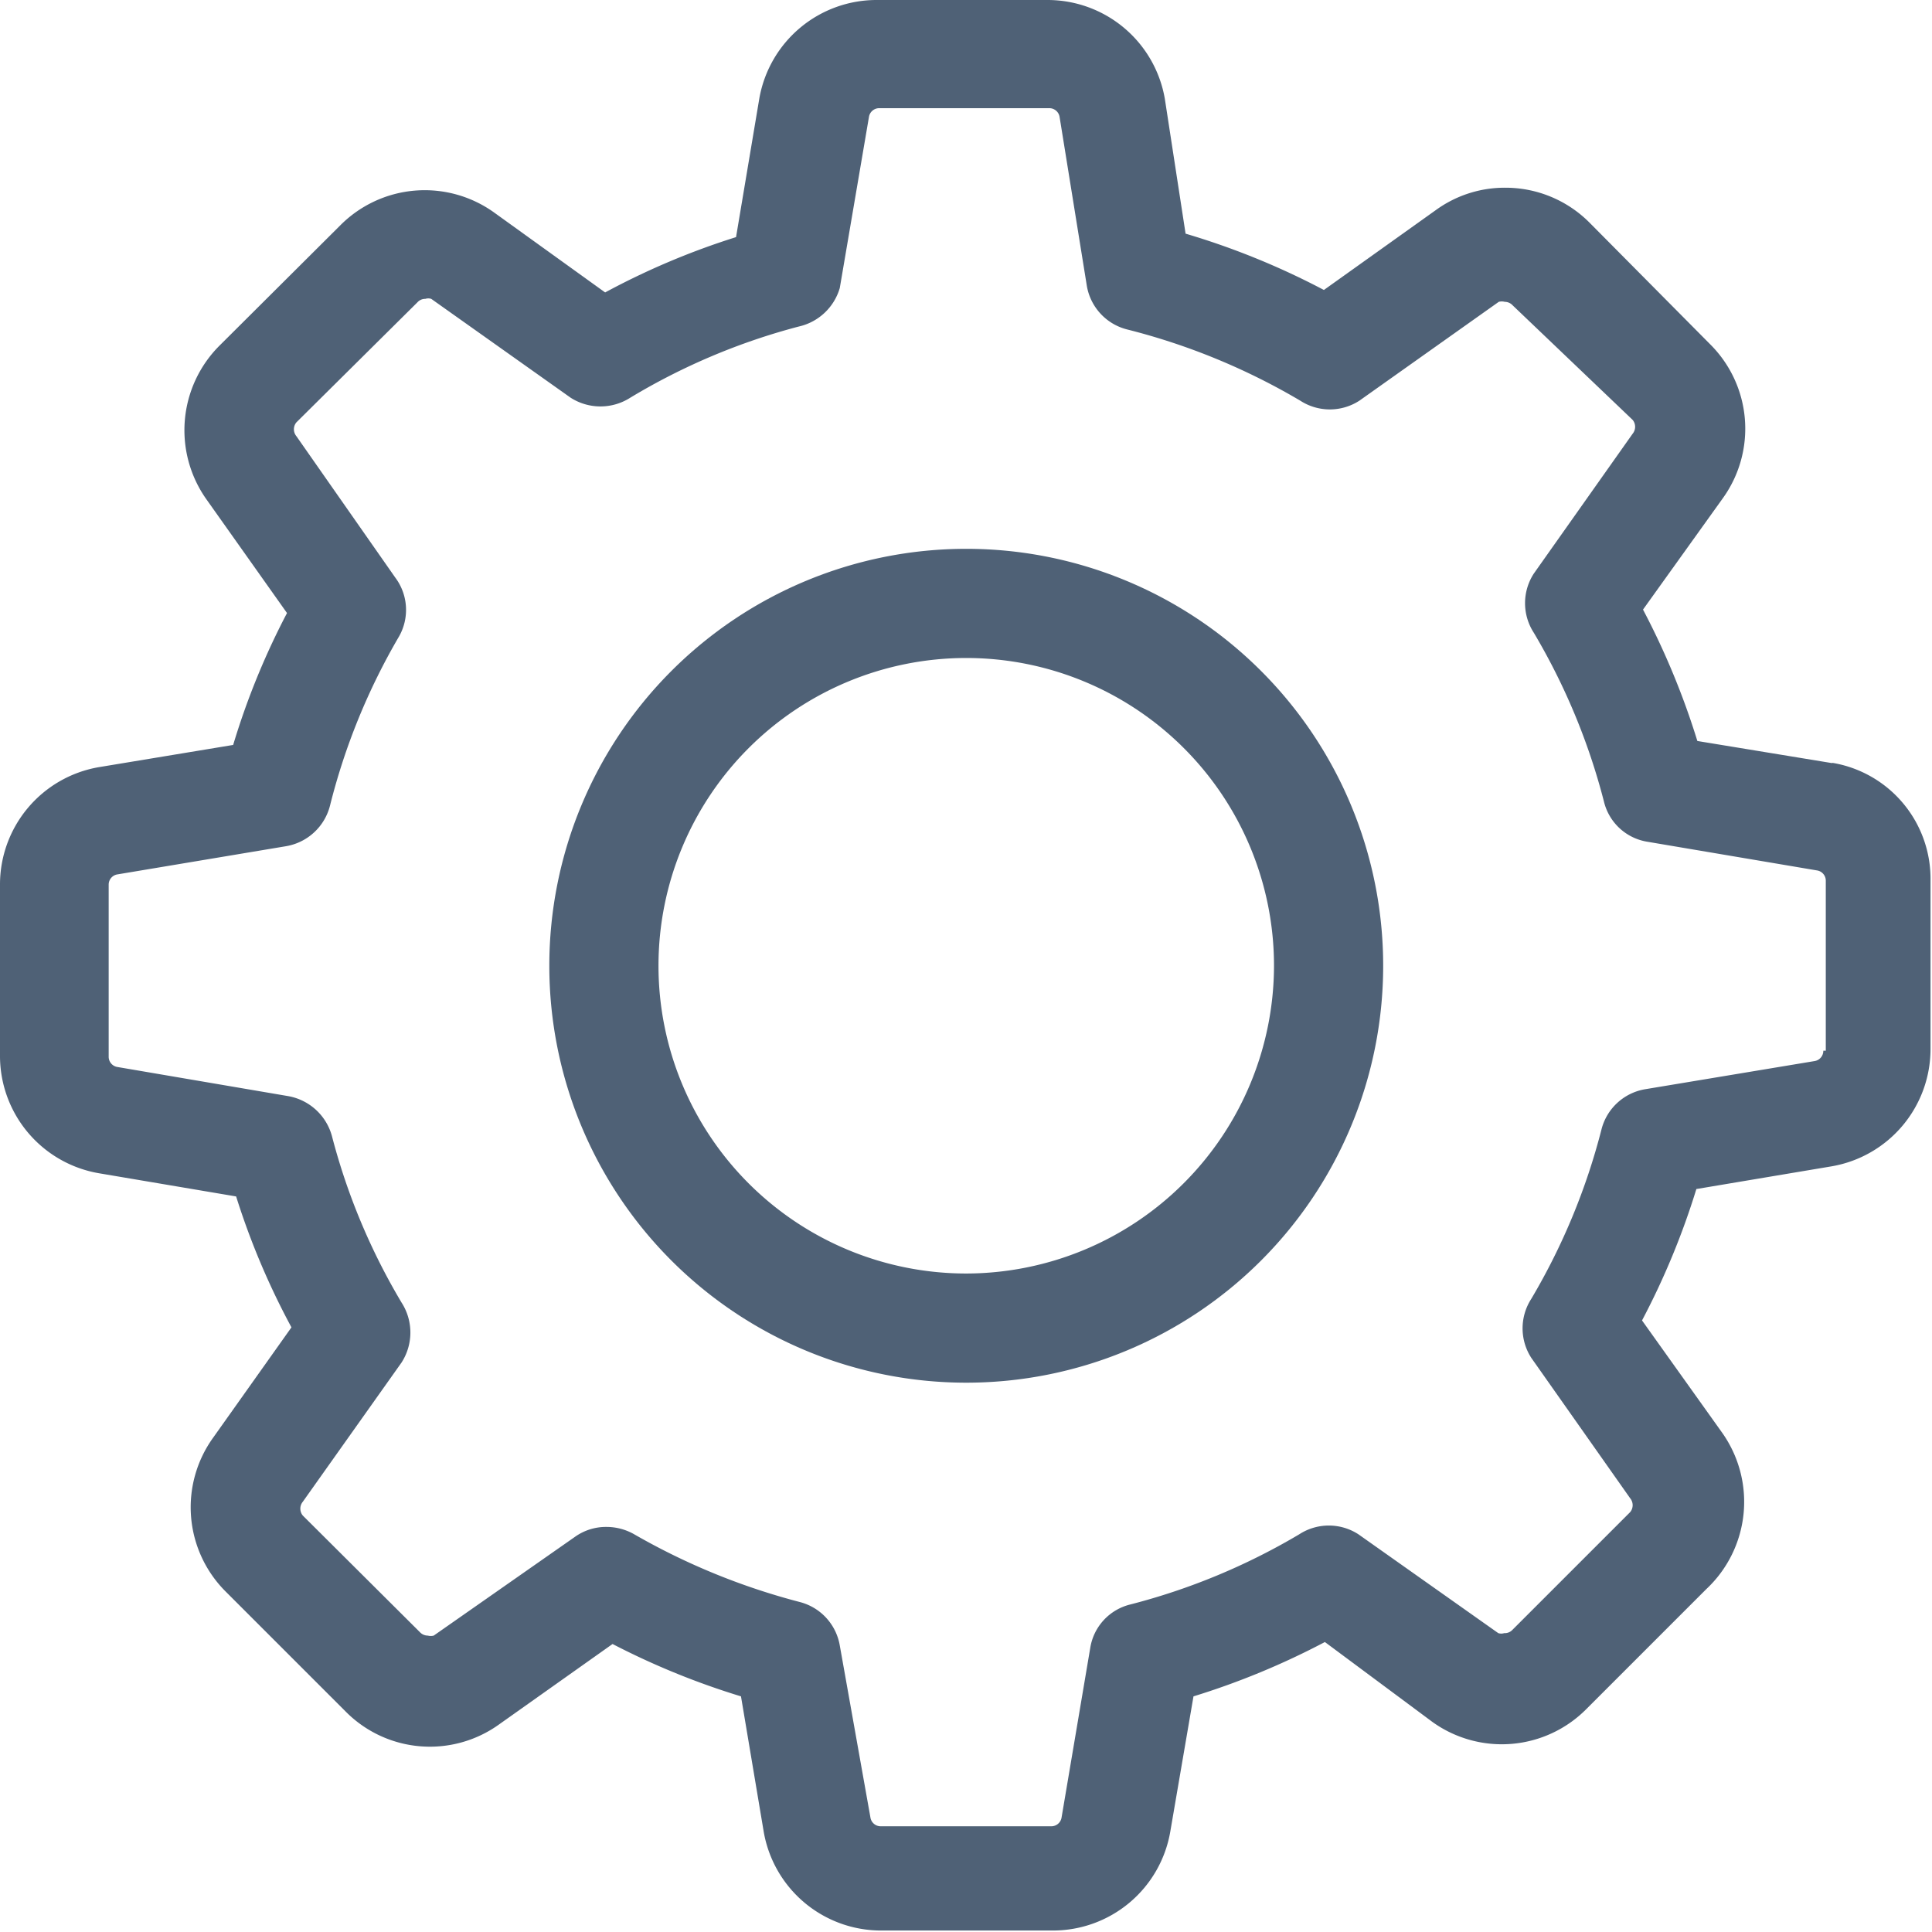
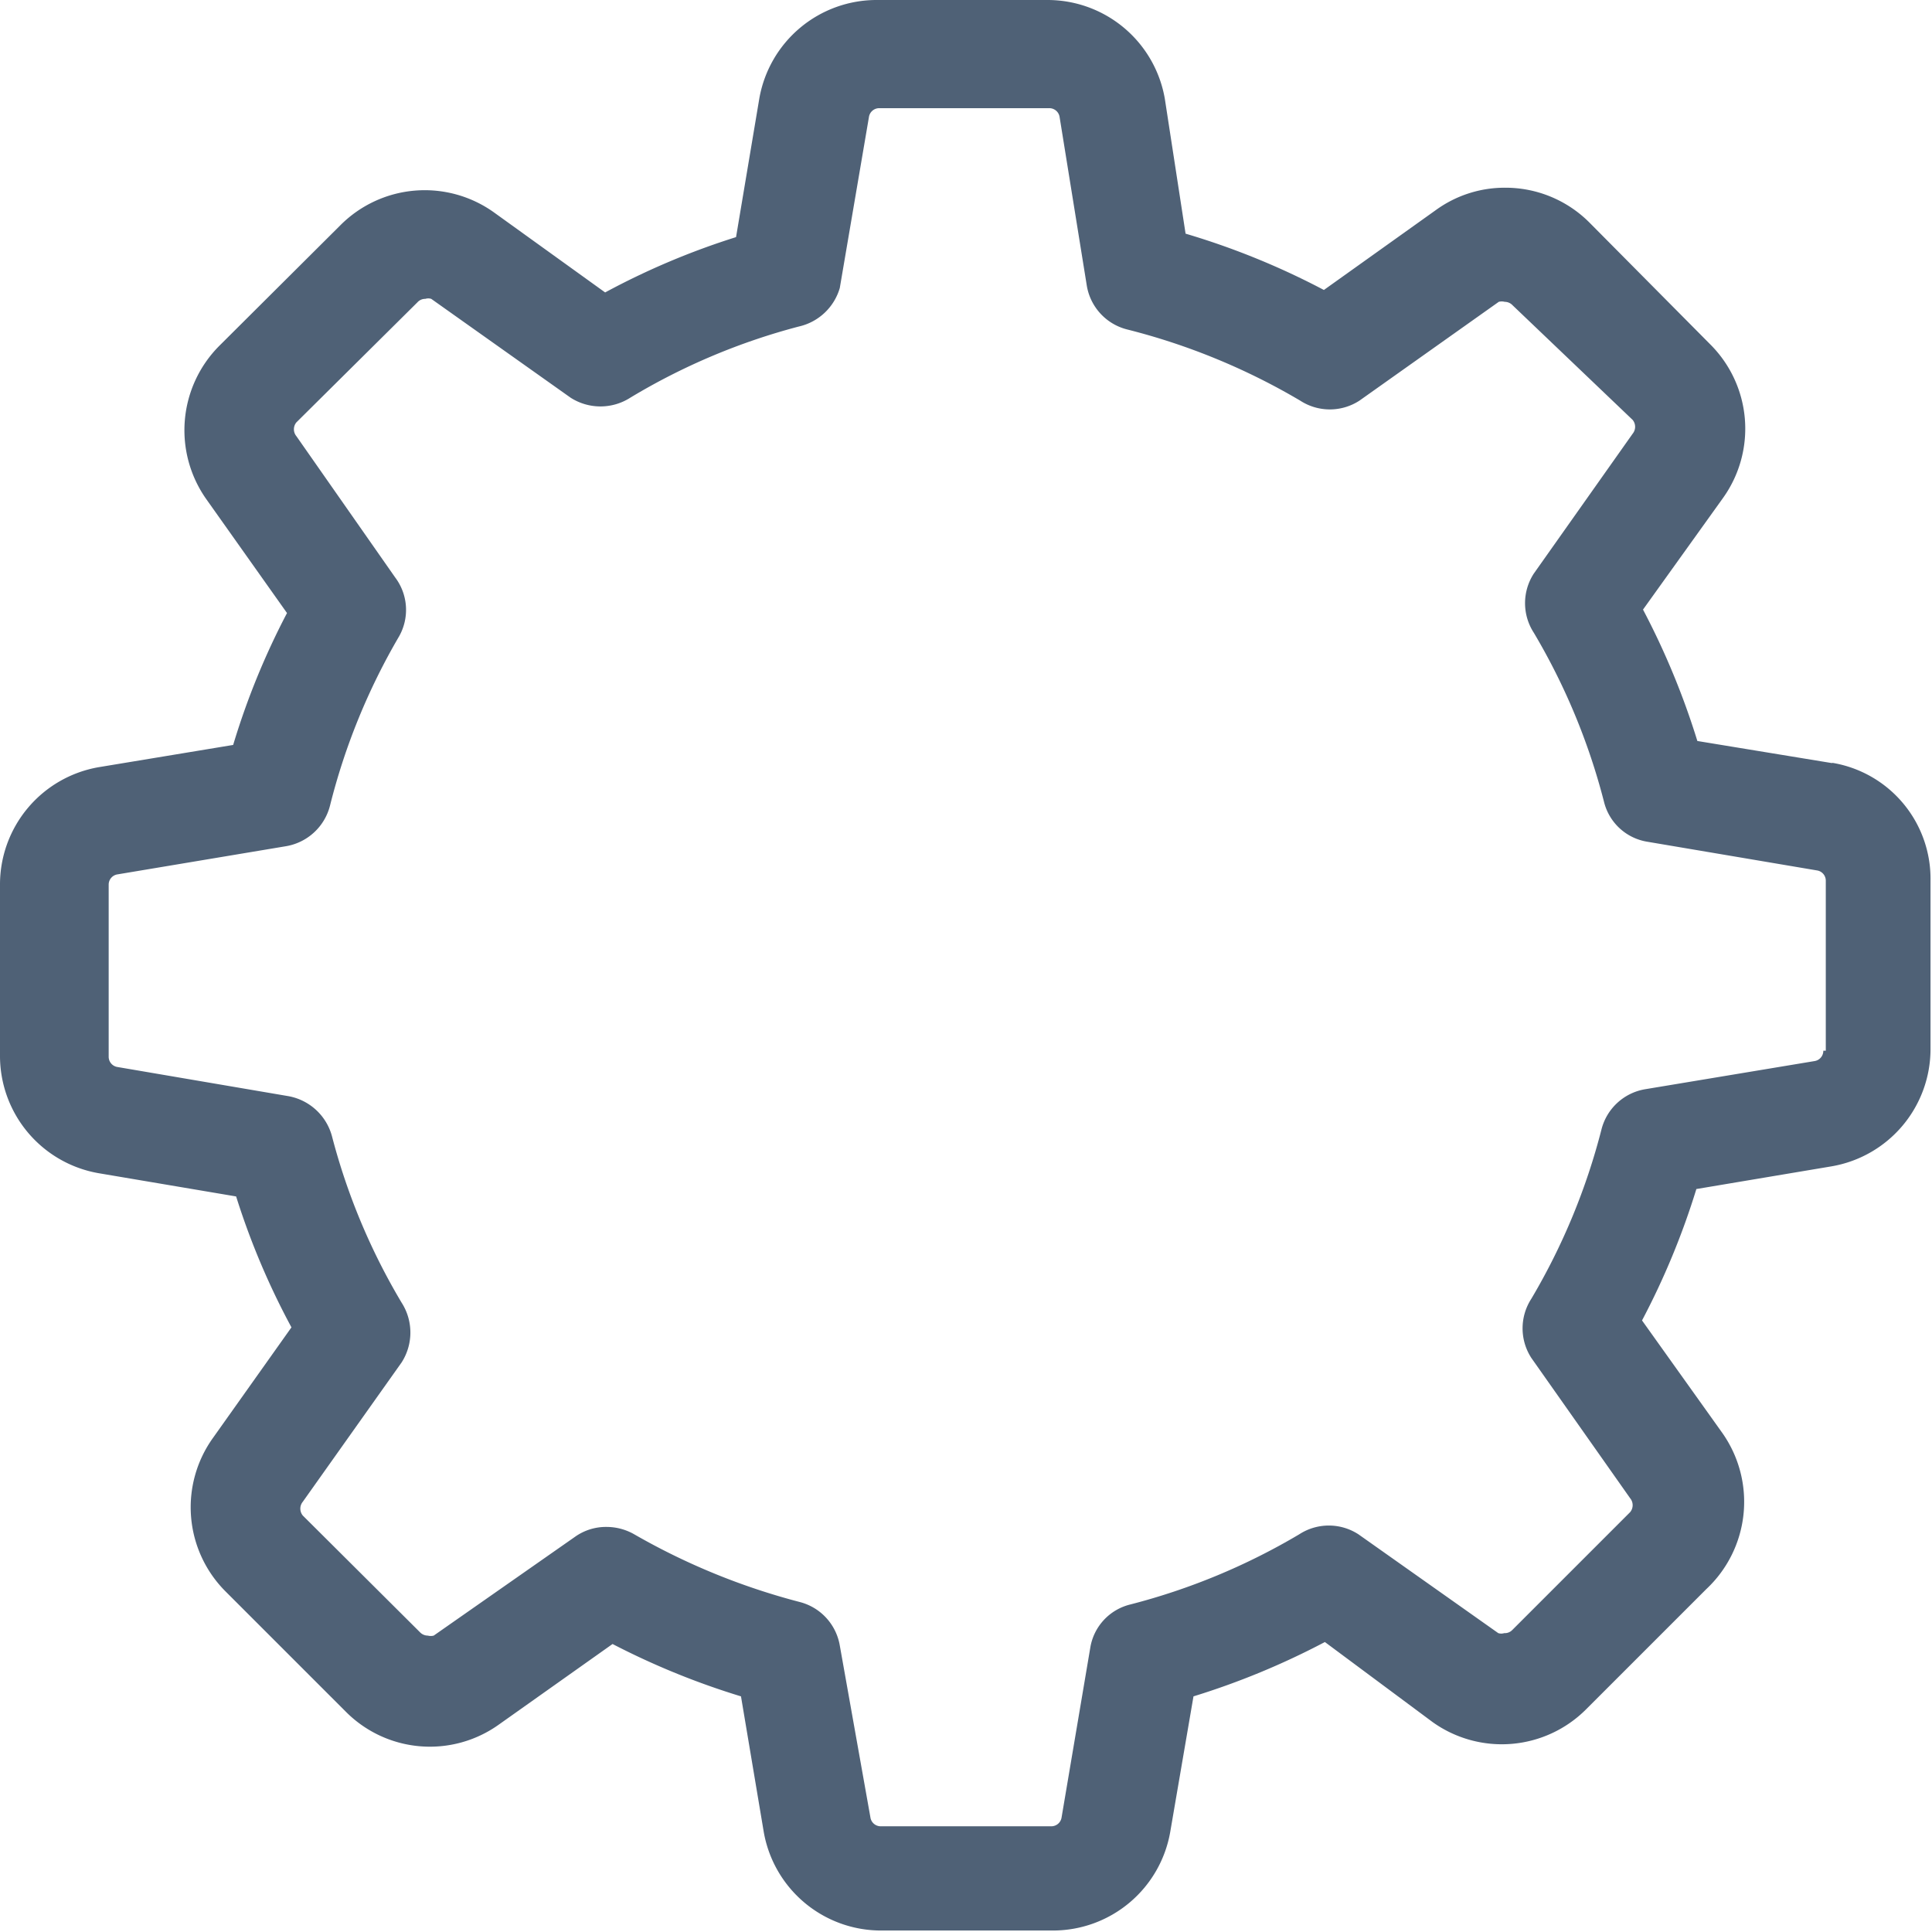
<svg xmlns="http://www.w3.org/2000/svg" viewBox="0 0 39.11 39.11">
  <defs>
    <style>.cls-1{fill:#4f6176;}</style>
  </defs>
  <title>Ресурс 3</title>
  <g id="Слой_2" data-name="Слой 2">
    <g id="Слой_1-2" data-name="Слой 1">
      <path class="cls-1" d="M37.1,15.45,34.36,15a15.52,15.52,0,0,0-1.1-2.66l1.62-2.26a2.41,2.41,0,0,0-.26-3.11L32.18,4.51a2.4,2.4,0,0,0-1.71-.71,2.37,2.37,0,0,0-1.4.45L26.8,5.87A15.33,15.33,0,0,0,24,4.73L23.58,2A2.41,2.41,0,0,0,21.2,0H17.76a2.41,2.41,0,0,0-2.39,2L14.9,4.8a15.1,15.1,0,0,0-2.65,1.12L10,4.3a2.41,2.41,0,0,0-3.11.26L4.44,7a2.42,2.42,0,0,0-.26,3.11l1.63,2.3a15.1,15.1,0,0,0-1.09,2.67L2,15.53a2.41,2.41,0,0,0-2,2.39v3.44a2.41,2.41,0,0,0,2,2.39l2.78.47a15.13,15.13,0,0,0,1.12,2.65L4.31,29.11a2.41,2.41,0,0,0,.26,3.11L7,34.65a2.4,2.4,0,0,0,3.1.26l2.3-1.63A15.45,15.45,0,0,0,15,34.34l.46,2.74a2.41,2.41,0,0,0,2.39,2h3.45a2.41,2.41,0,0,0,2.39-2l.47-2.74a15.47,15.47,0,0,0,2.66-1.1L29,34.86a2.41,2.41,0,0,0,3.11-.26l2.43-2.43A2.42,2.42,0,0,0,34.86,29l-1.62-2.27a15.34,15.34,0,0,0,1.1-2.66l2.74-.46a2.41,2.41,0,0,0,2-2.39V17.83a2.38,2.38,0,0,0-2-2.39Zm-.19,5.82a.21.21,0,0,1-.18.21l-3.43.57a1.1,1.1,0,0,0-.88.81A13.09,13.09,0,0,1,31,26.29a1.1,1.1,0,0,0,0,1.2l2,2.84a.22.22,0,0,1,0,.28L30.61,33a.21.21,0,0,1-.16.06.2.2,0,0,1-.12,0l-2.83-2a1.1,1.1,0,0,0-1.2,0,13.08,13.08,0,0,1-3.42,1.42,1.08,1.08,0,0,0-.81.88l-.58,3.43a.21.21,0,0,1-.21.18H17.83a.21.21,0,0,1-.21-.18L17,33.31a1.1,1.1,0,0,0-.81-.88,13.58,13.58,0,0,1-3.35-1.37,1.13,1.13,0,0,0-.56-.15,1.08,1.08,0,0,0-.64.2l-2.86,2a.24.24,0,0,1-.12,0,.22.22,0,0,1-.16-.07L6.13,30.68a.22.22,0,0,1,0-.28l2-2.82a1.12,1.12,0,0,0,0-1.21A12.94,12.94,0,0,1,6.72,23a1.12,1.12,0,0,0-.88-.81l-3.46-.59a.21.21,0,0,1-.18-.21V17.91a.21.21,0,0,1,.18-.21l3.41-.57a1.11,1.11,0,0,0,.89-.82,13.05,13.05,0,0,1,1.4-3.43A1.09,1.09,0,0,0,8,11.69L6,8.83a.22.22,0,0,1,0-.28L8.45,6.12a.21.21,0,0,1,.16-.07.2.2,0,0,1,.12,0l2.82,2a1.12,1.12,0,0,0,1.21,0,13,13,0,0,1,3.41-1.44A1.12,1.12,0,0,0,17,5.83l.59-3.46a.21.21,0,0,1,.21-.18h3.44a.21.21,0,0,1,.21.18L22,5.78a1.1,1.1,0,0,0,.82.89,13.26,13.26,0,0,1,3.5,1.44,1.1,1.1,0,0,0,1.2,0l2.82-2a.24.24,0,0,1,.12,0,.22.22,0,0,1,.16.07L33.05,8.5a.22.22,0,0,1,0,.28l-2,2.83a1.1,1.1,0,0,0,0,1.2,13.08,13.08,0,0,1,1.42,3.42,1.08,1.08,0,0,0,.88.81l3.43.58a.21.21,0,0,1,.18.21v3.44Zm0,0" />
-       <path class="cls-1" d="M19.56,11.11A8.44,8.44,0,1,0,28,19.55a8.44,8.44,0,0,0-8.44-8.44Zm0,14.67a6.23,6.23,0,1,1,6.23-6.23,6.24,6.24,0,0,1-6.23,6.23Zm0,0" />
    </g>
  </g>
</svg>